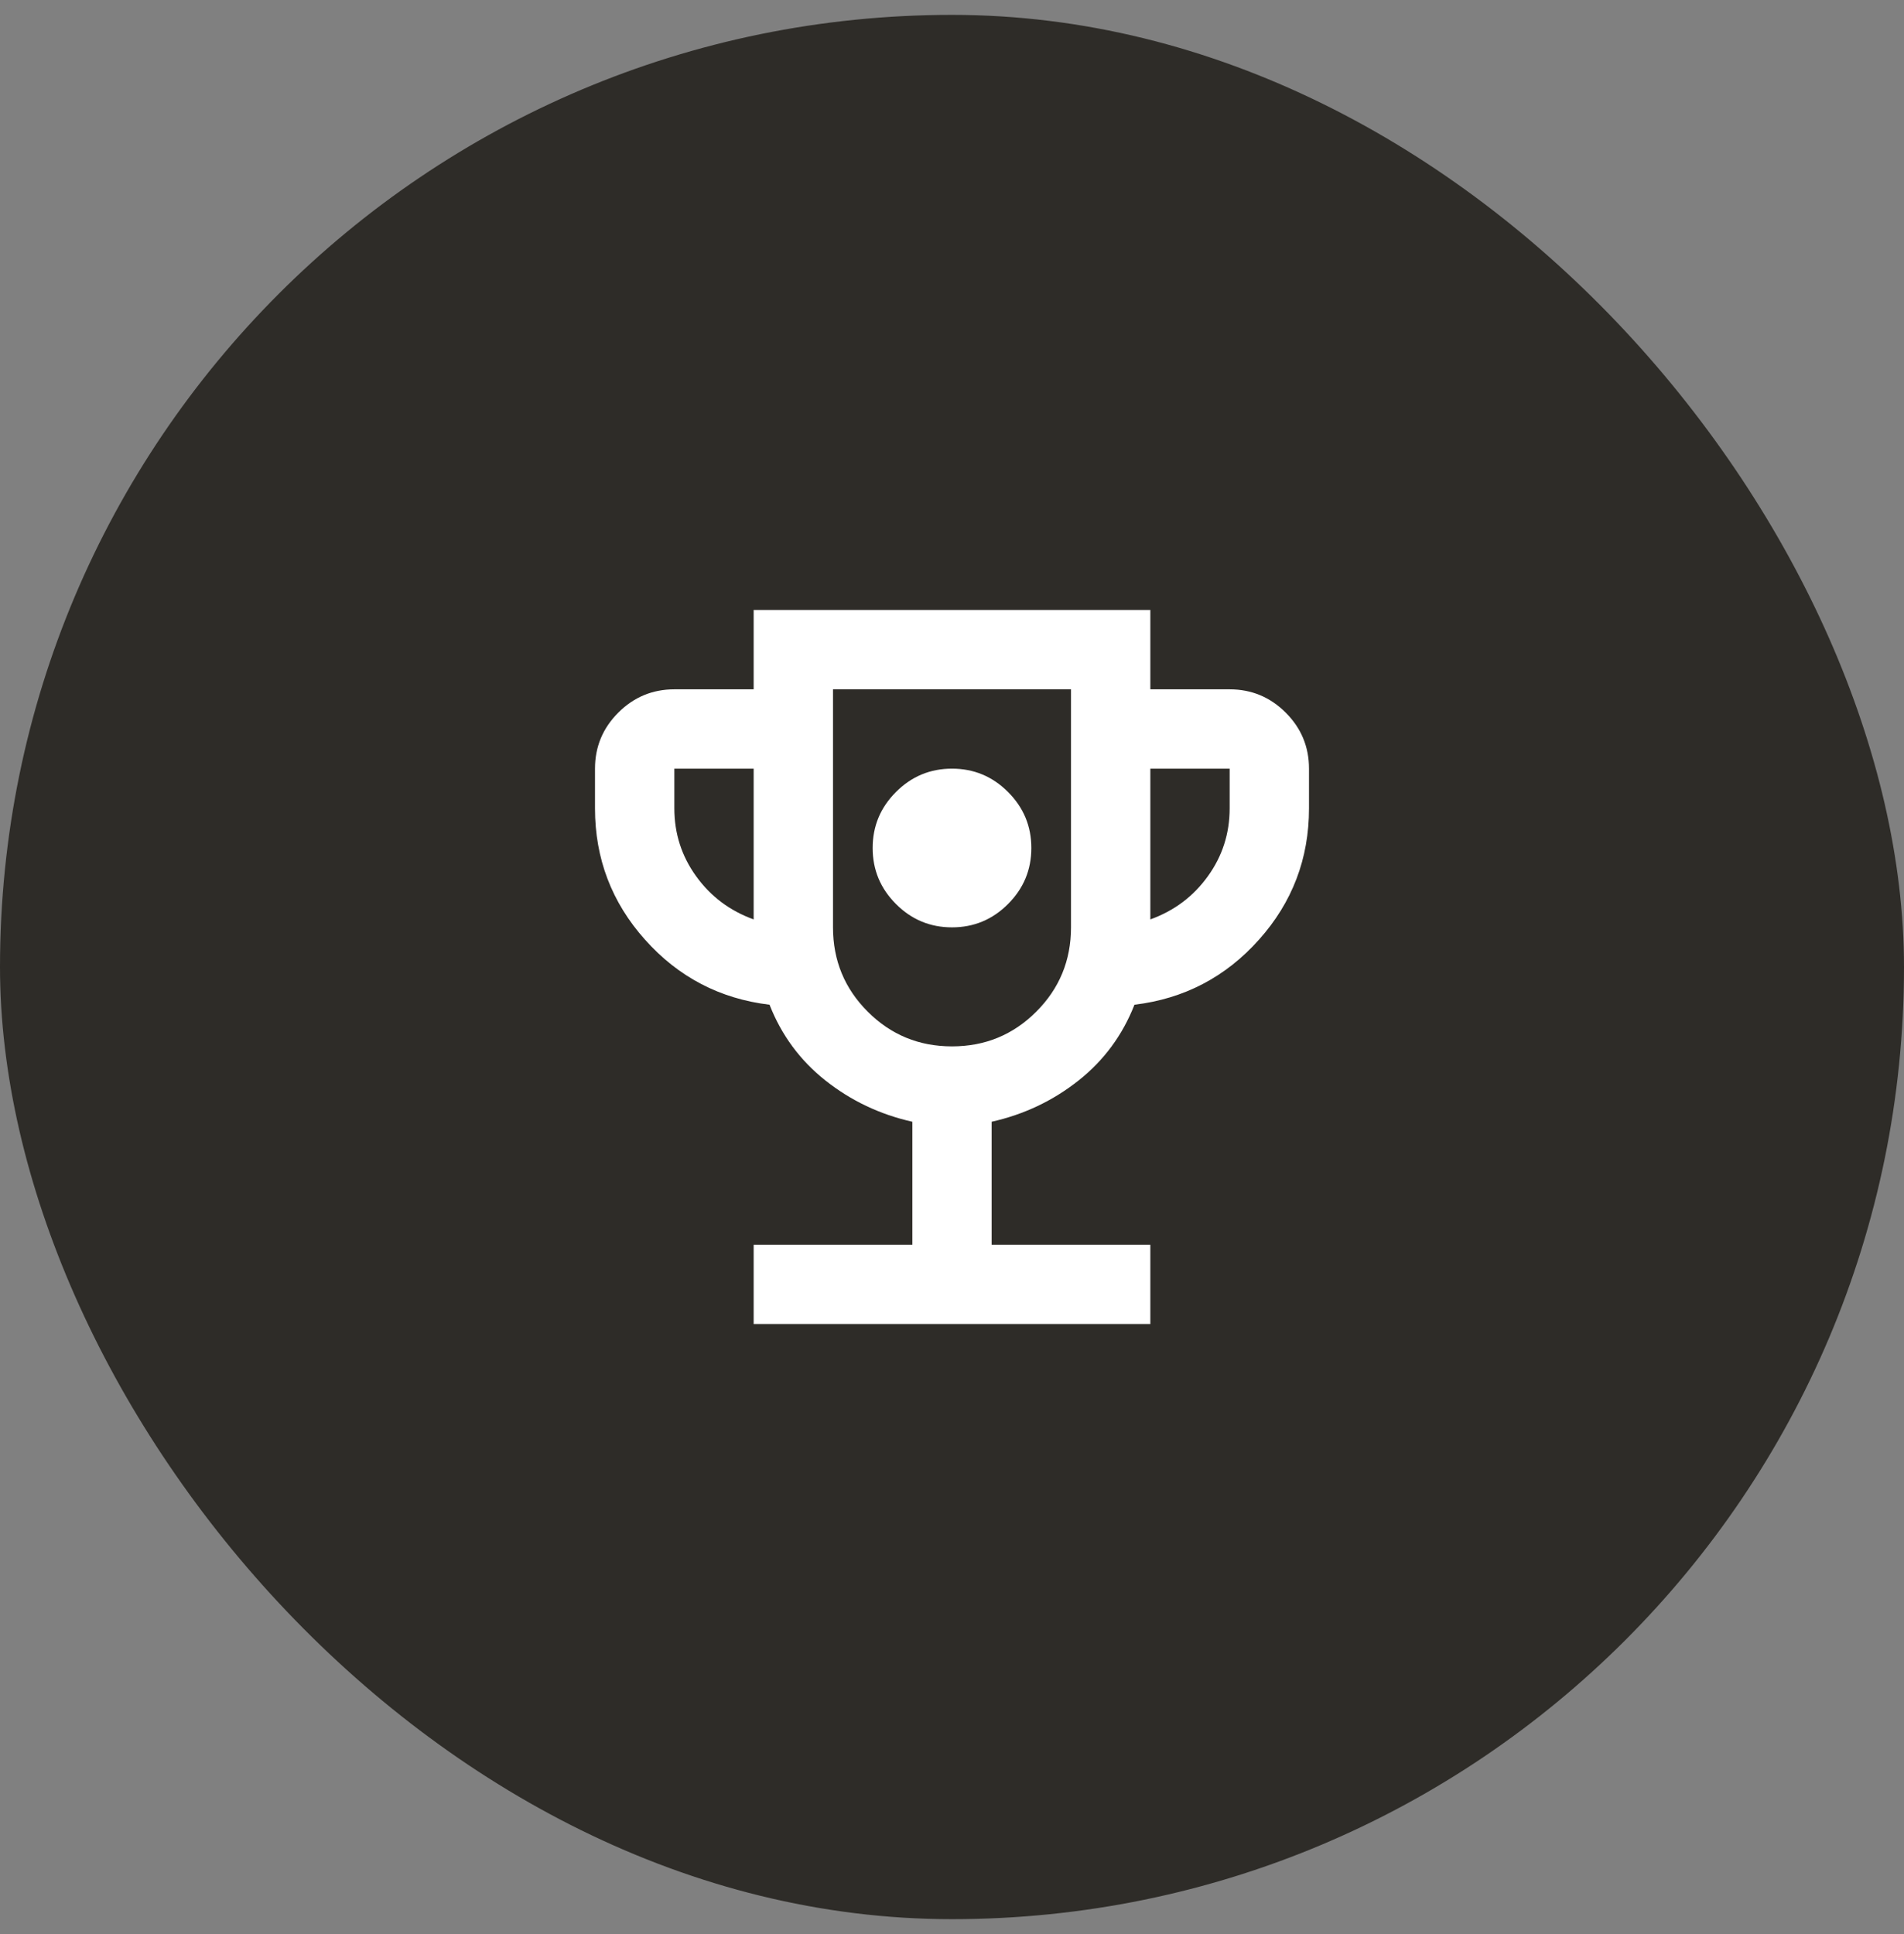
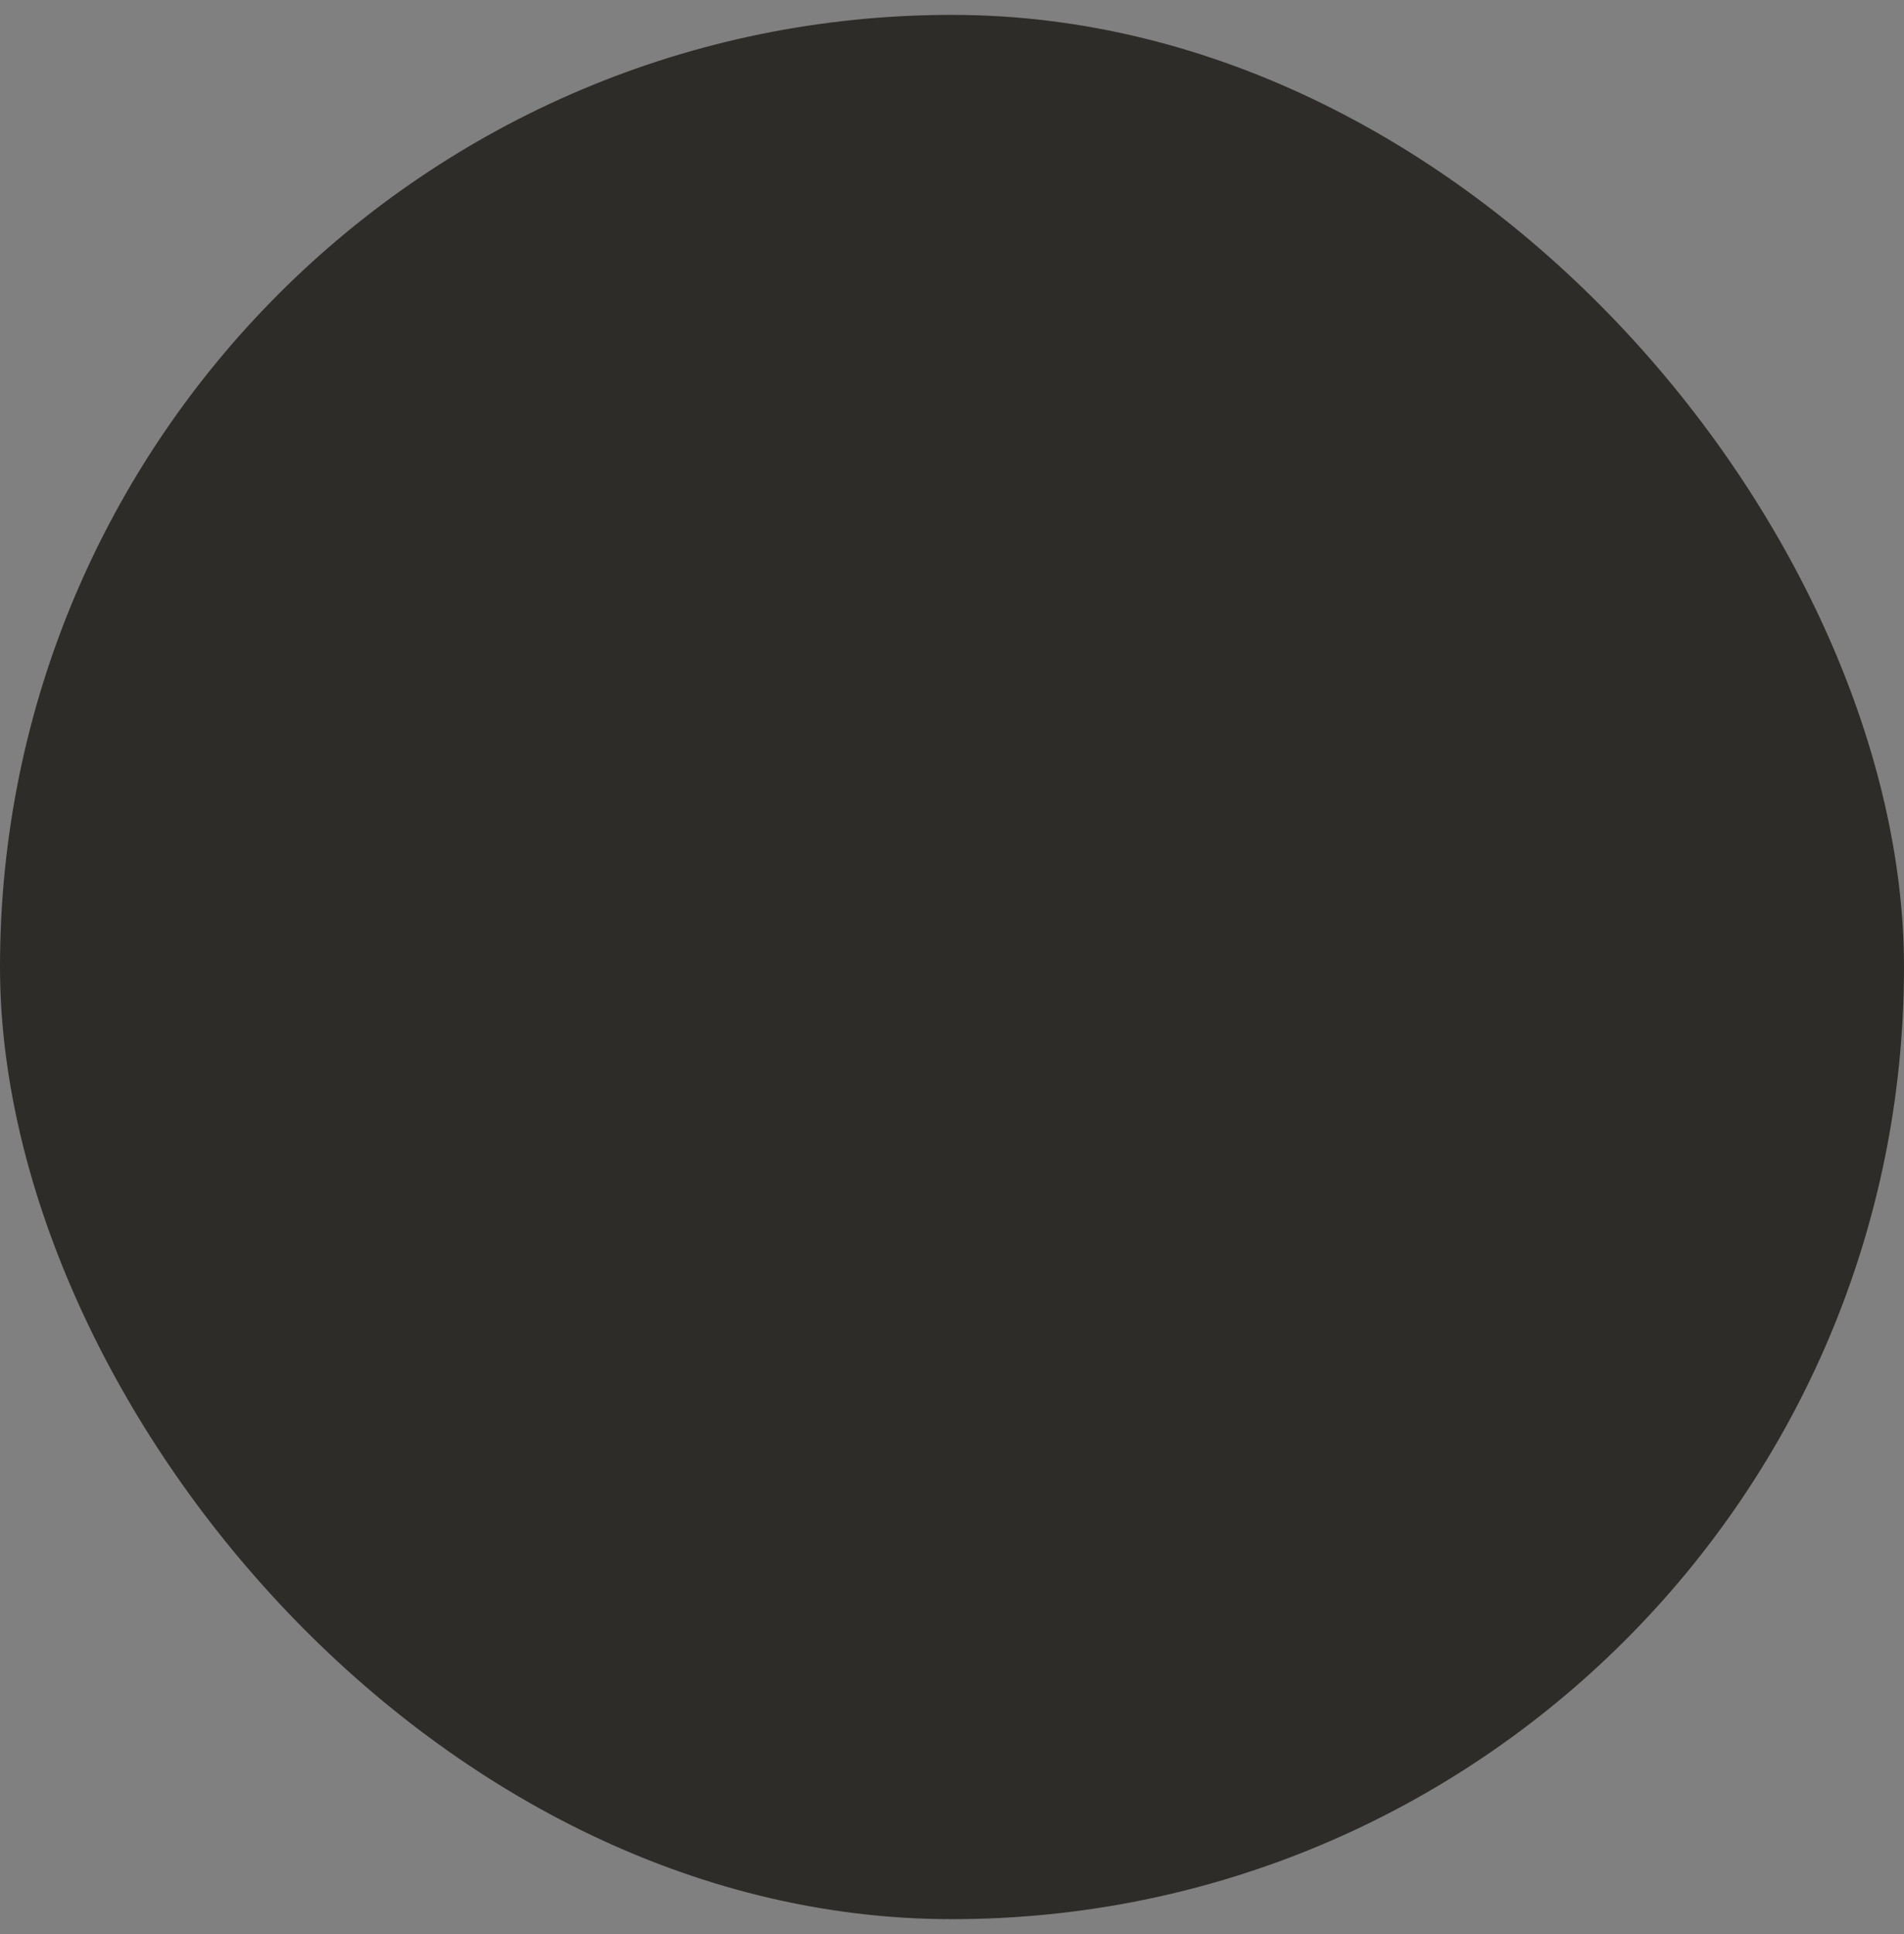
<svg xmlns="http://www.w3.org/2000/svg" width="64" height="65" viewBox="0 0 64 65" fill="none">
  <rect x="0" y="0" width="64" height="65" fill="#808080" stroke="none" />
  <rect y="0.5" width="64" height="64" rx="32" fill="#2E2C28" />
  <mask id="mask0_2247_1474" style="mask-type:alpha" maskUnits="userSpaceOnUse" x="16" y="16" width="32" height="33">
    <rect x="16" y="16.5" width="32" height="32" fill="#D9D9D9" />
  </mask>
  <g mask="url(#mask0_2247_1474)">
-     <path d="M32 31.167C32.733 31.167 33.361 30.906 33.883 30.383C34.406 29.861 34.667 29.233 34.667 28.5C34.667 27.767 34.406 27.139 33.883 26.617C33.361 26.094 32.733 25.833 32 25.833C31.267 25.833 30.639 26.094 30.117 26.617C29.594 27.139 29.333 27.767 29.333 28.5C29.333 29.233 29.594 29.861 30.117 30.383C30.639 30.906 31.267 31.167 32 31.167ZM25.333 44.5V41.833H30.667V37.7C29.578 37.456 28.606 36.994 27.75 36.317C26.894 35.639 26.267 34.789 25.867 33.767C24.2 33.567 22.806 32.839 21.683 31.583C20.561 30.328 20 28.856 20 27.167V25.833C20 25.1 20.261 24.472 20.783 23.95C21.306 23.428 21.933 23.167 22.667 23.167H25.333V20.5H38.667V23.167H41.333C42.067 23.167 42.694 23.428 43.217 23.95C43.739 24.472 44 25.1 44 25.833V27.167C44 28.856 43.439 30.328 42.317 31.583C41.194 32.839 39.8 33.567 38.133 33.767C37.733 34.789 37.106 35.639 36.25 36.317C35.394 36.994 34.422 37.456 33.333 37.7V41.833H38.667V44.5H25.333ZM25.333 30.9V25.833H22.667V27.167C22.667 28.011 22.911 28.772 23.4 29.45C23.889 30.128 24.533 30.611 25.333 30.9ZM32 35.167C33.111 35.167 34.056 34.778 34.833 34C35.611 33.222 36 32.278 36 31.167V23.167H28V31.167C28 32.278 28.389 33.222 29.167 34C29.944 34.778 30.889 35.167 32 35.167ZM38.667 30.9C39.467 30.611 40.111 30.128 40.6 29.45C41.089 28.772 41.333 28.011 41.333 27.167V25.833H38.667V30.9Z" fill="white" />
-   </g>
+     </g>
</svg>